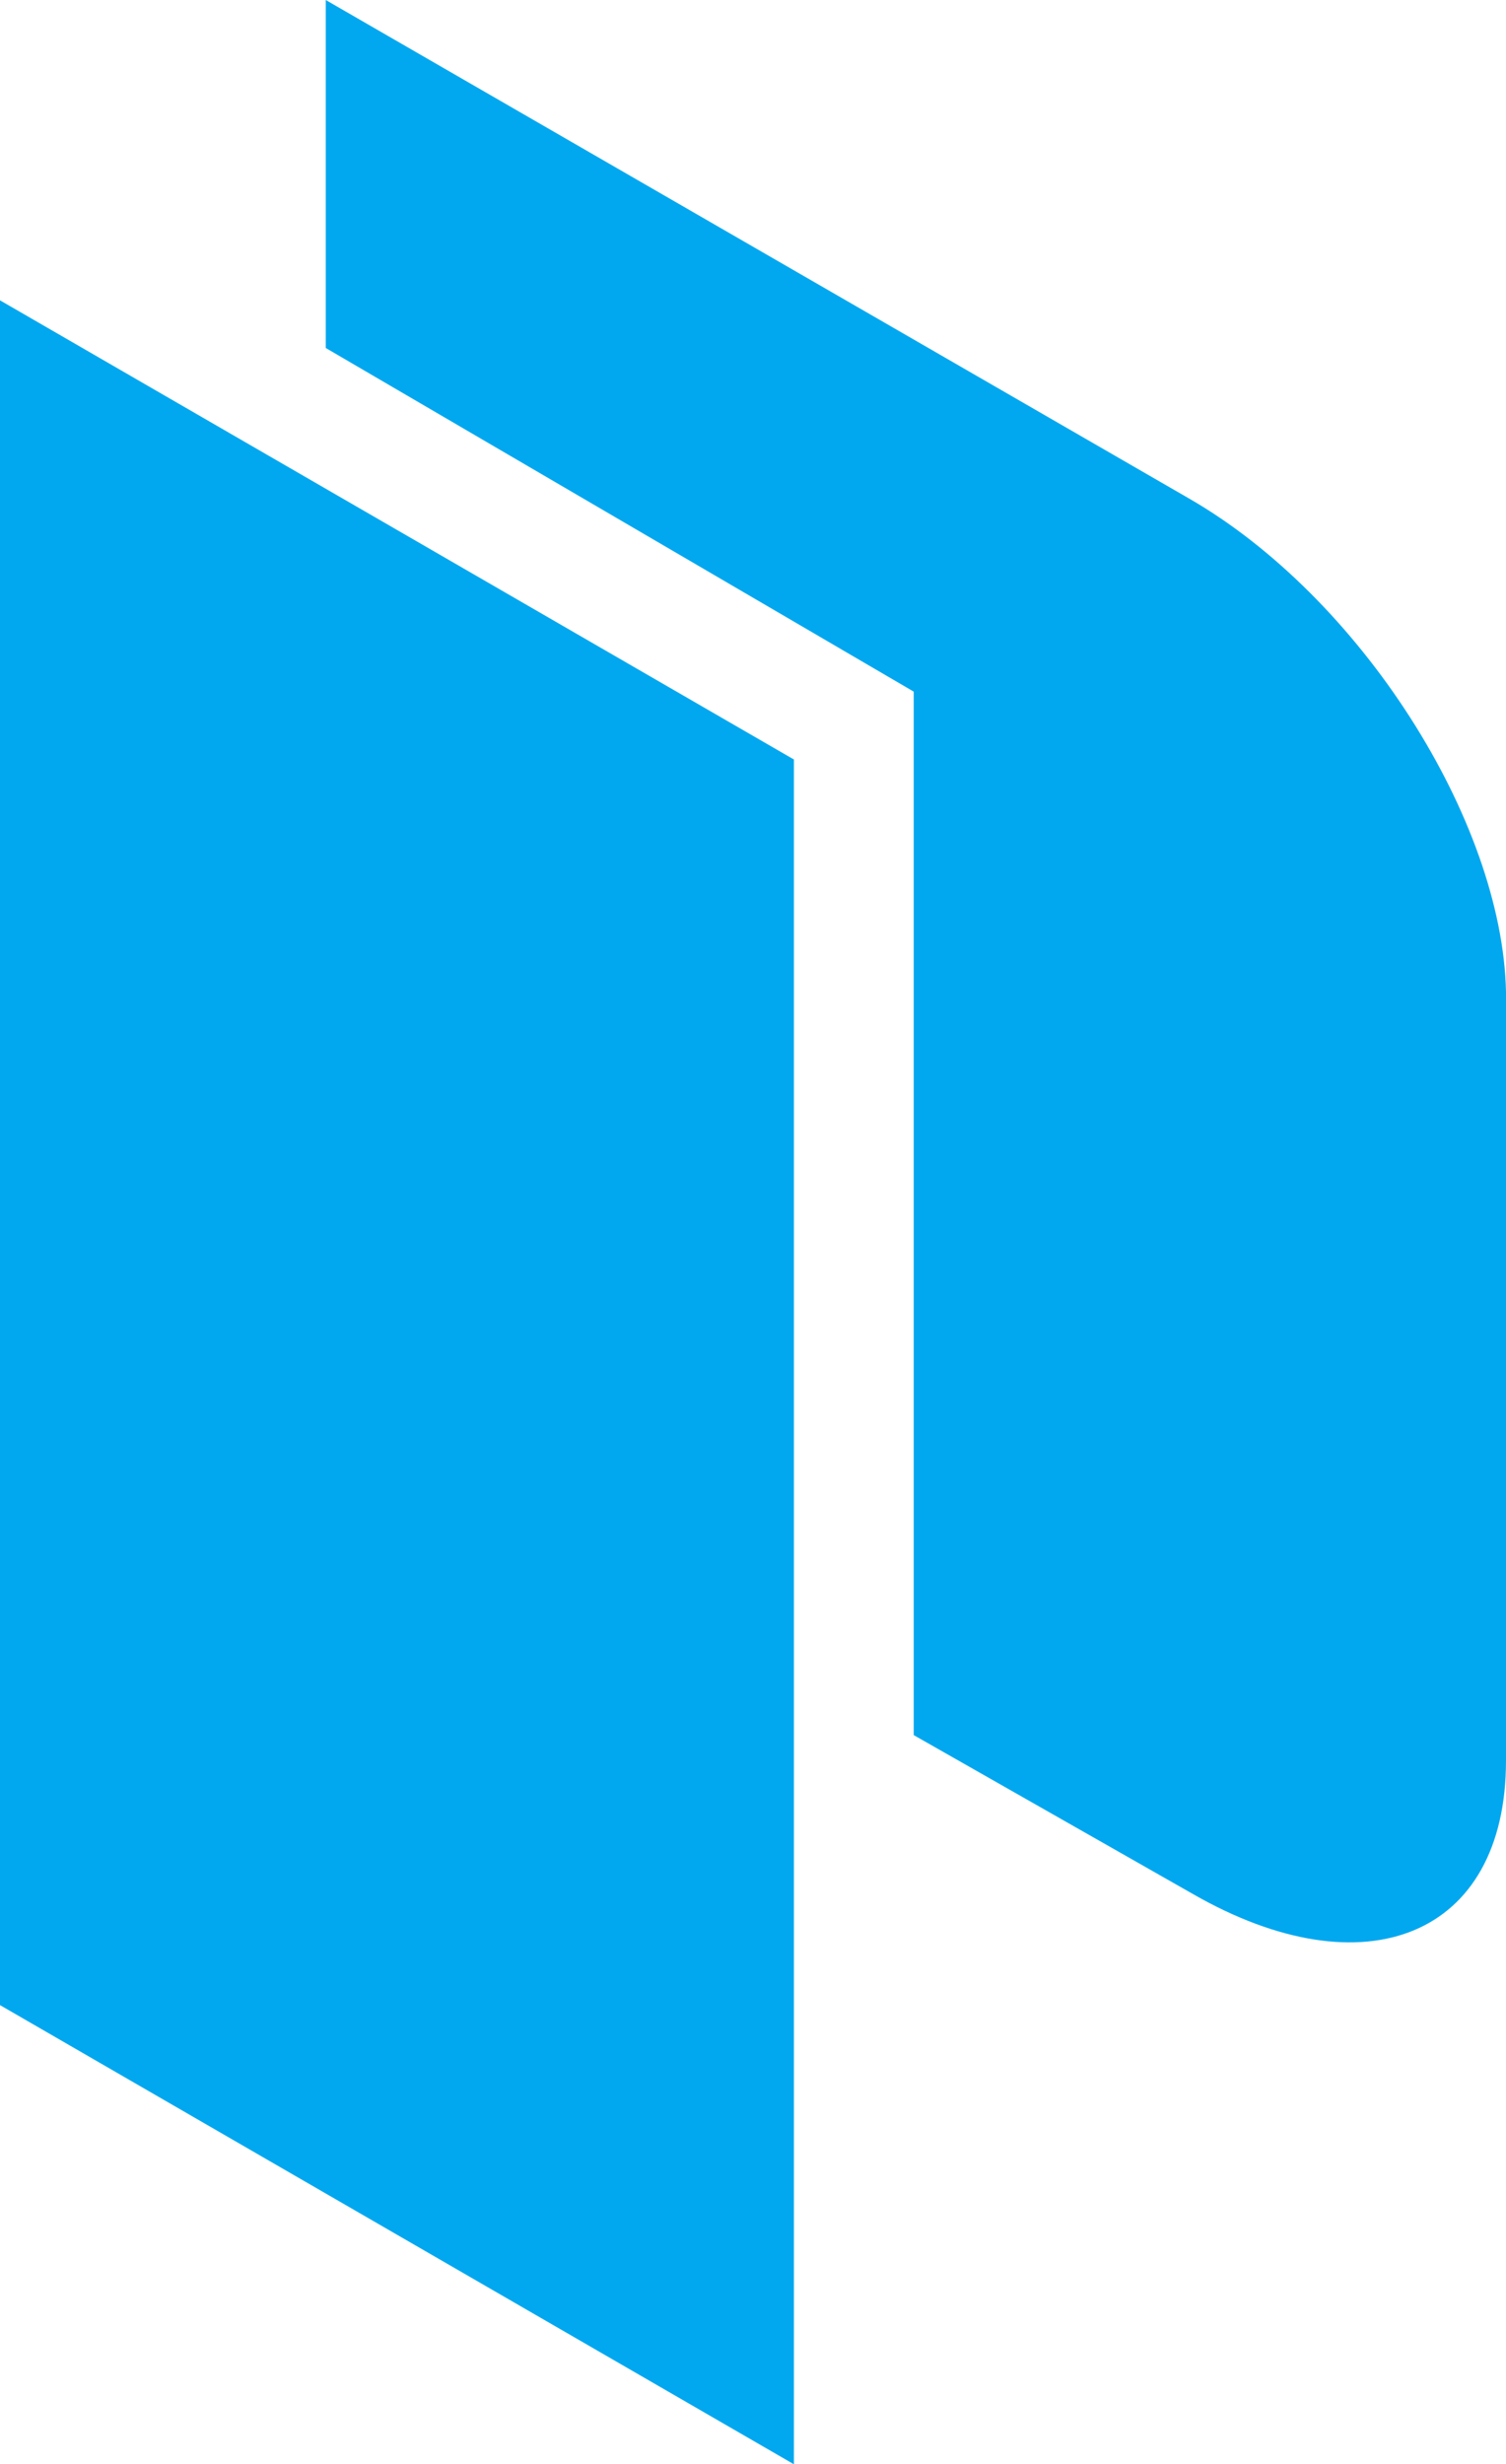
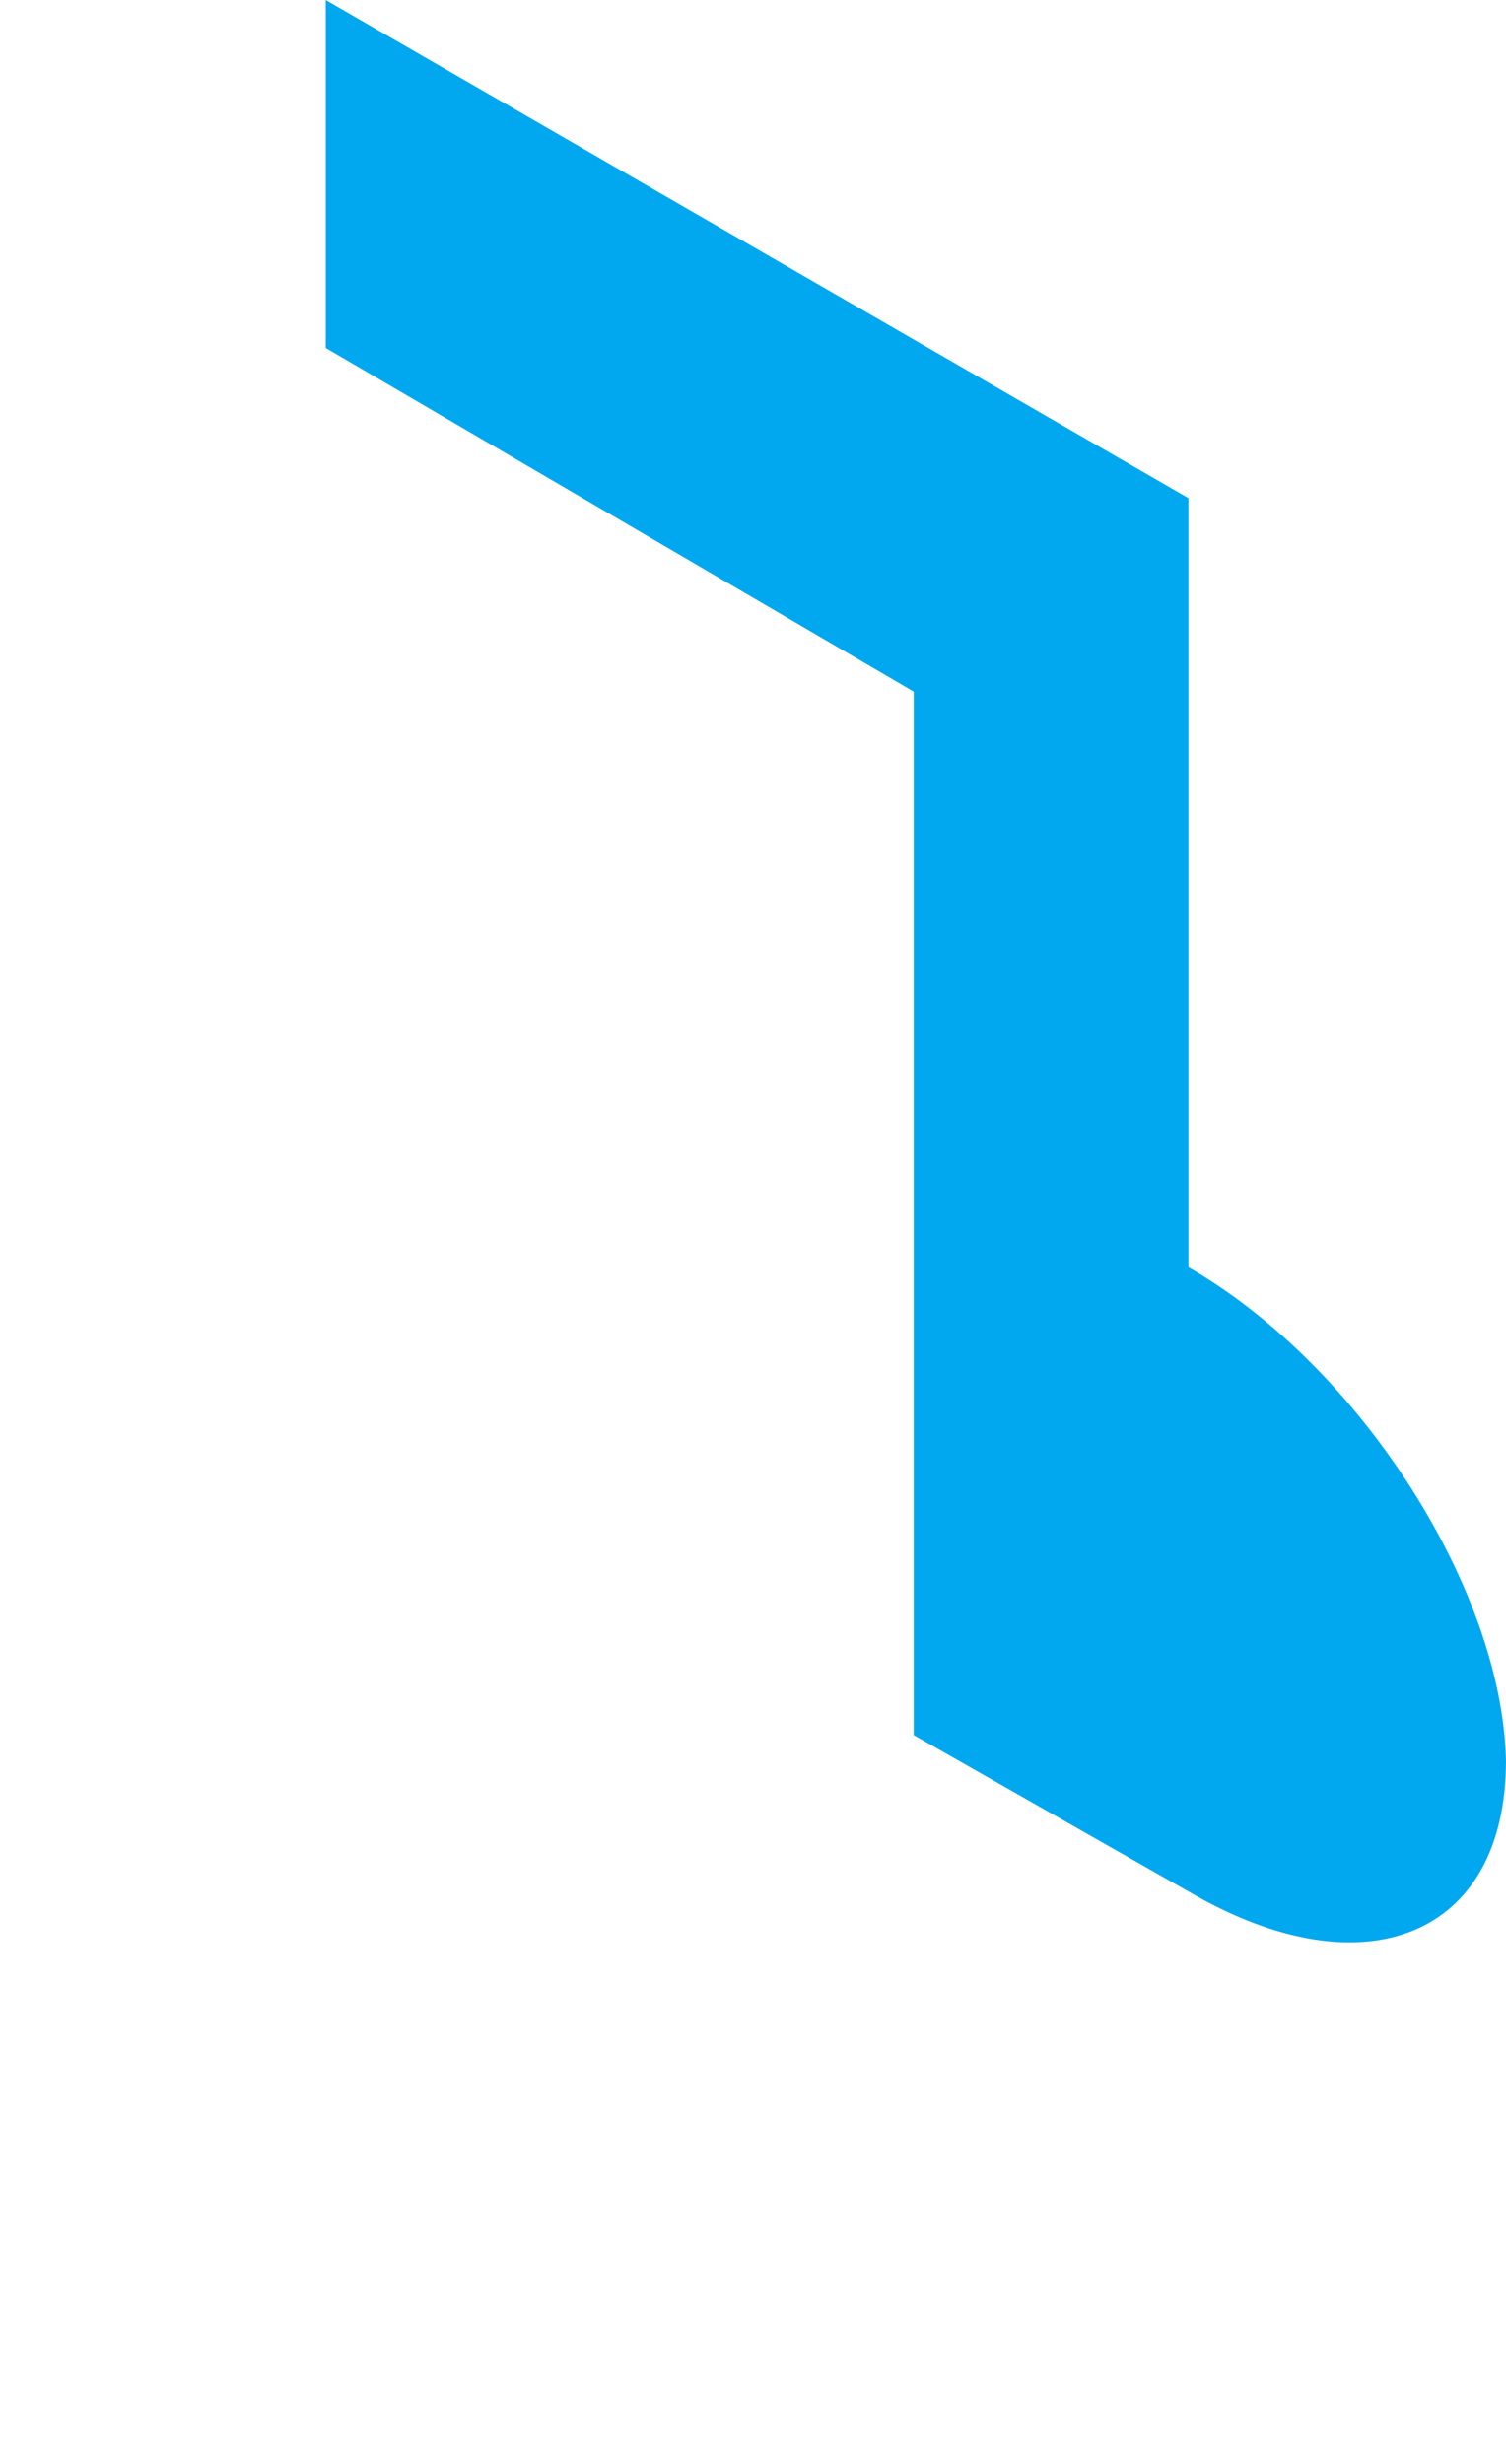
<svg xmlns="http://www.w3.org/2000/svg" xml:space="preserve" viewBox="99.5 0 313 512">
-   <path d="m99.5 62.4 165 95.4V512l-165-95.4z" style="fill-rule:evenodd;clip-rule:evenodd;fill:#02a8ef" />
-   <path d="M346.5 103.5 167.2 0v72.3l122.2 71.4v216.8l58 33c35.7 20.5 65.1 8.9 65.1-27.7V206c-.8-35.6-30.3-82-66-102.5" style="fill:#02a8ef" />
+   <path d="M346.5 103.5 167.2 0v72.3l122.2 71.4v216.8l58 33c35.7 20.5 65.1 8.9 65.1-27.7c-.8-35.6-30.3-82-66-102.5" style="fill:#02a8ef" />
</svg>